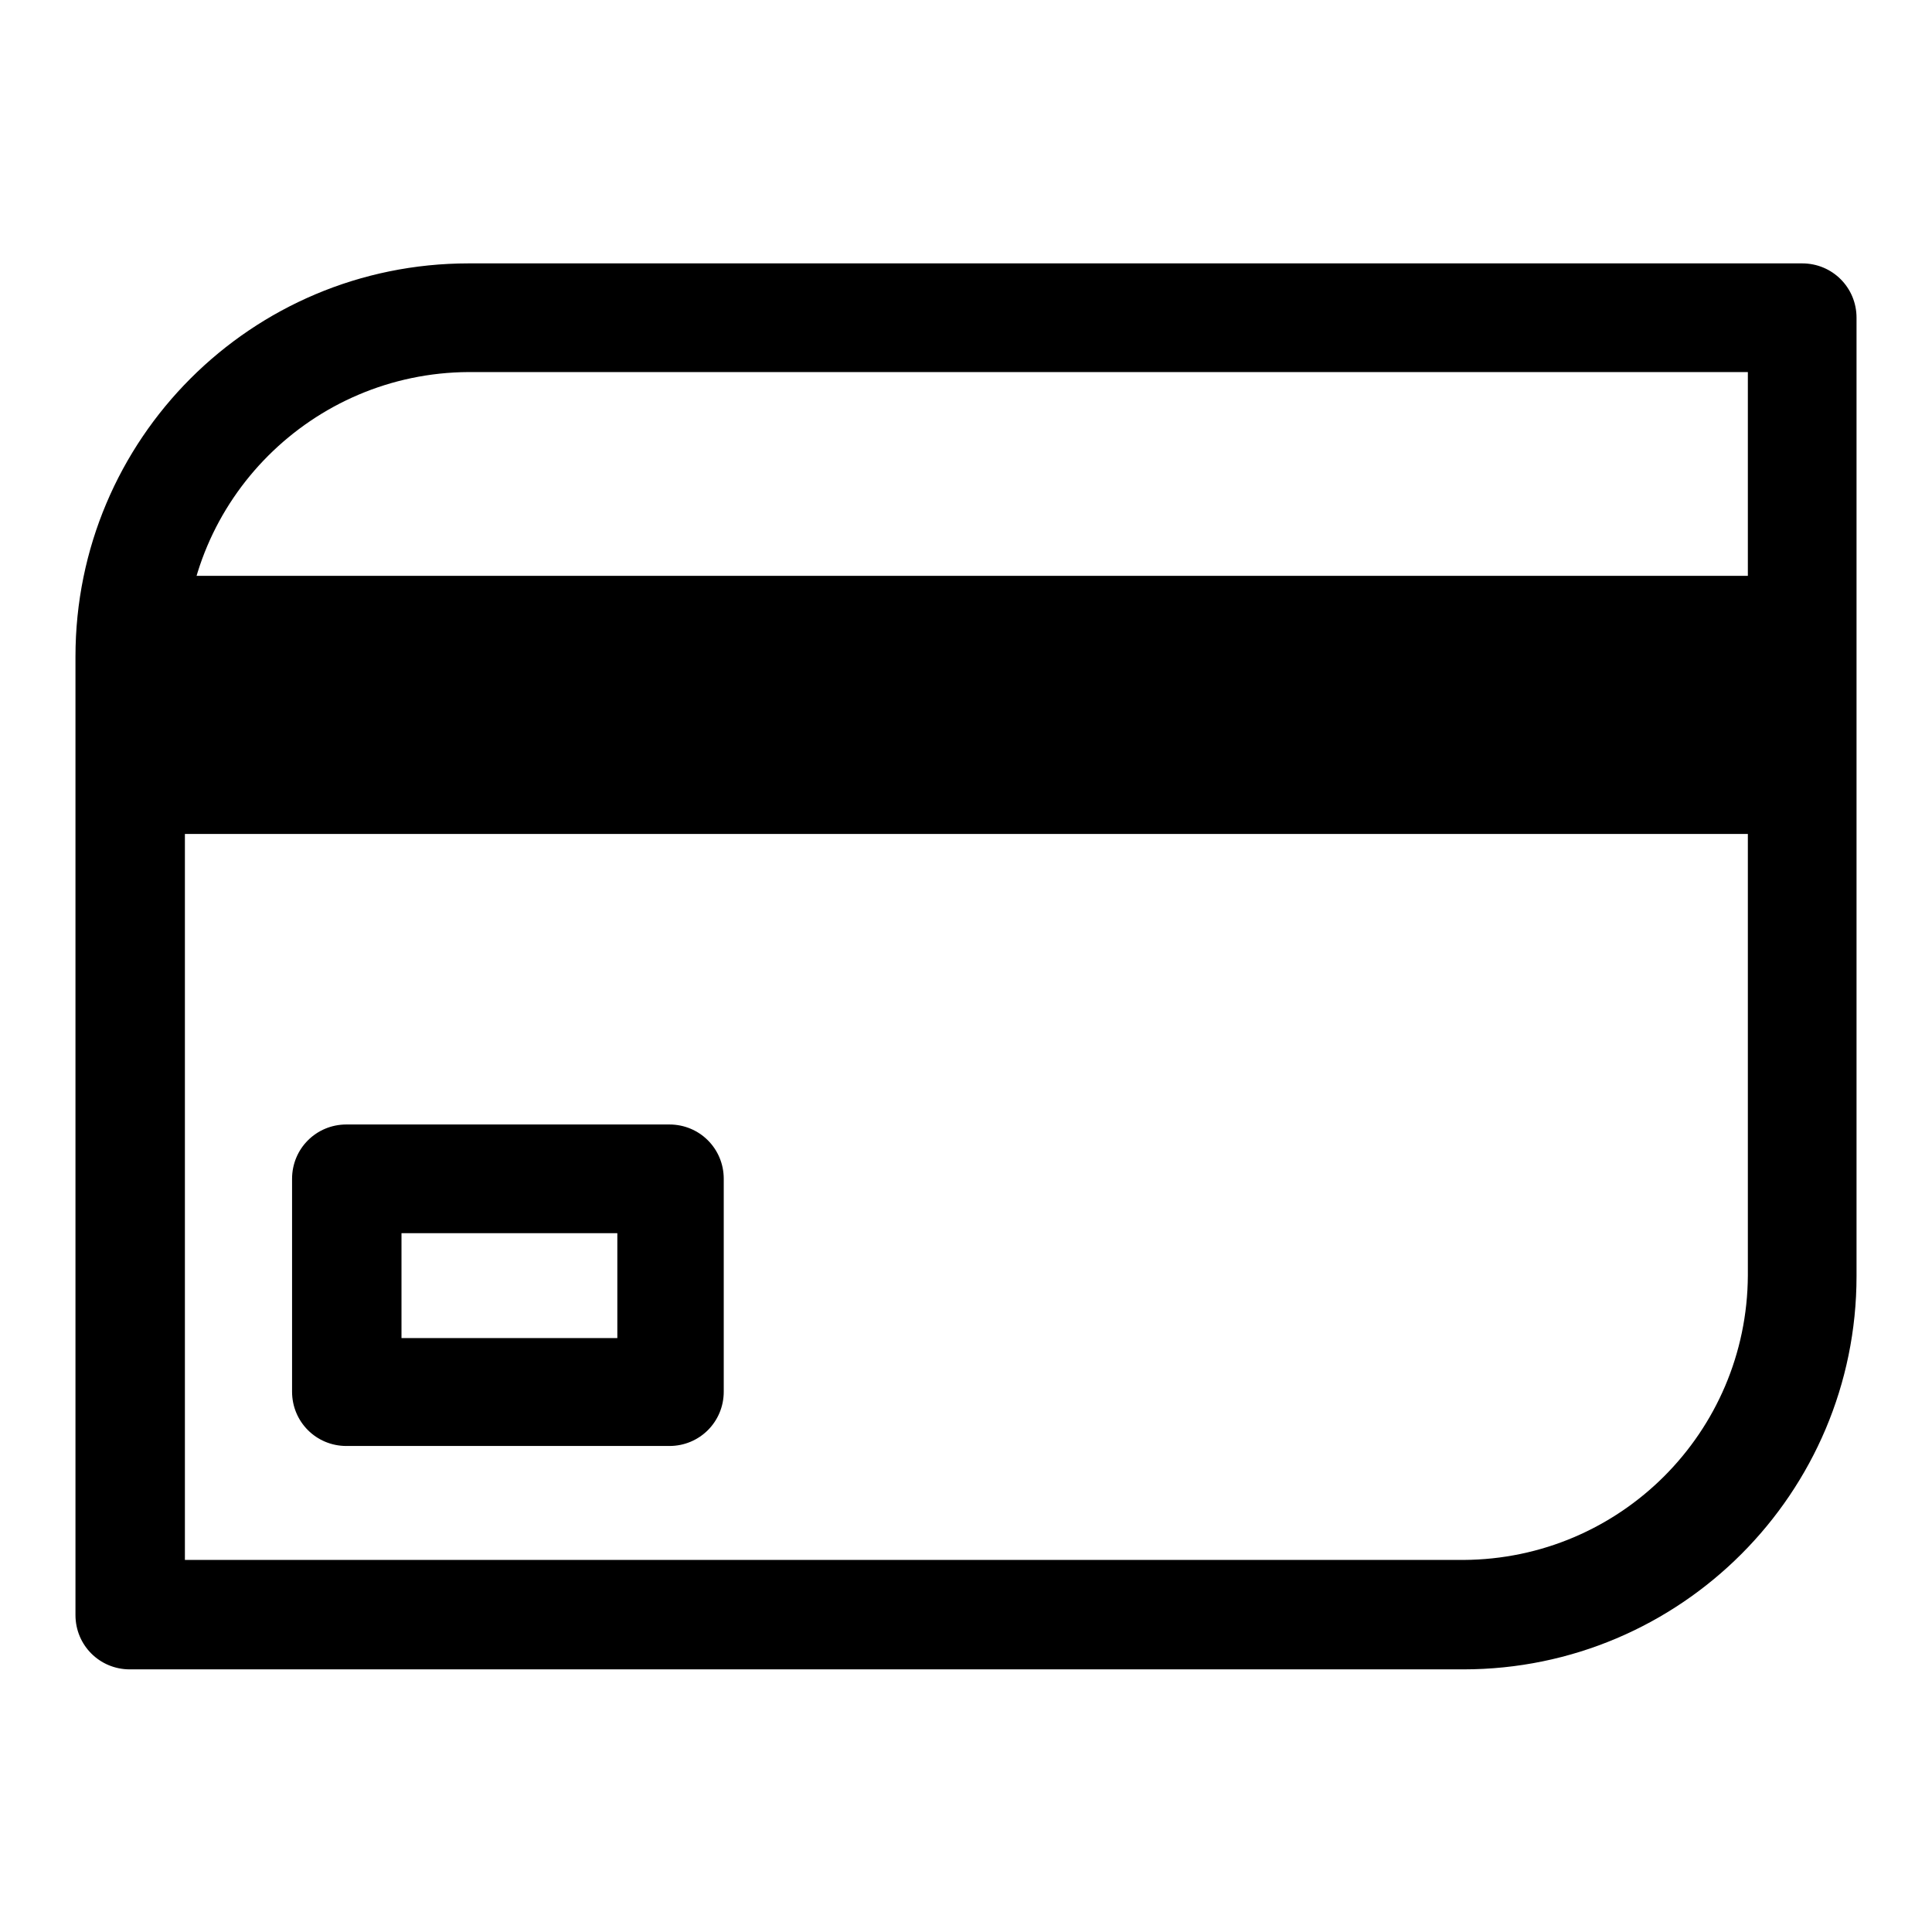
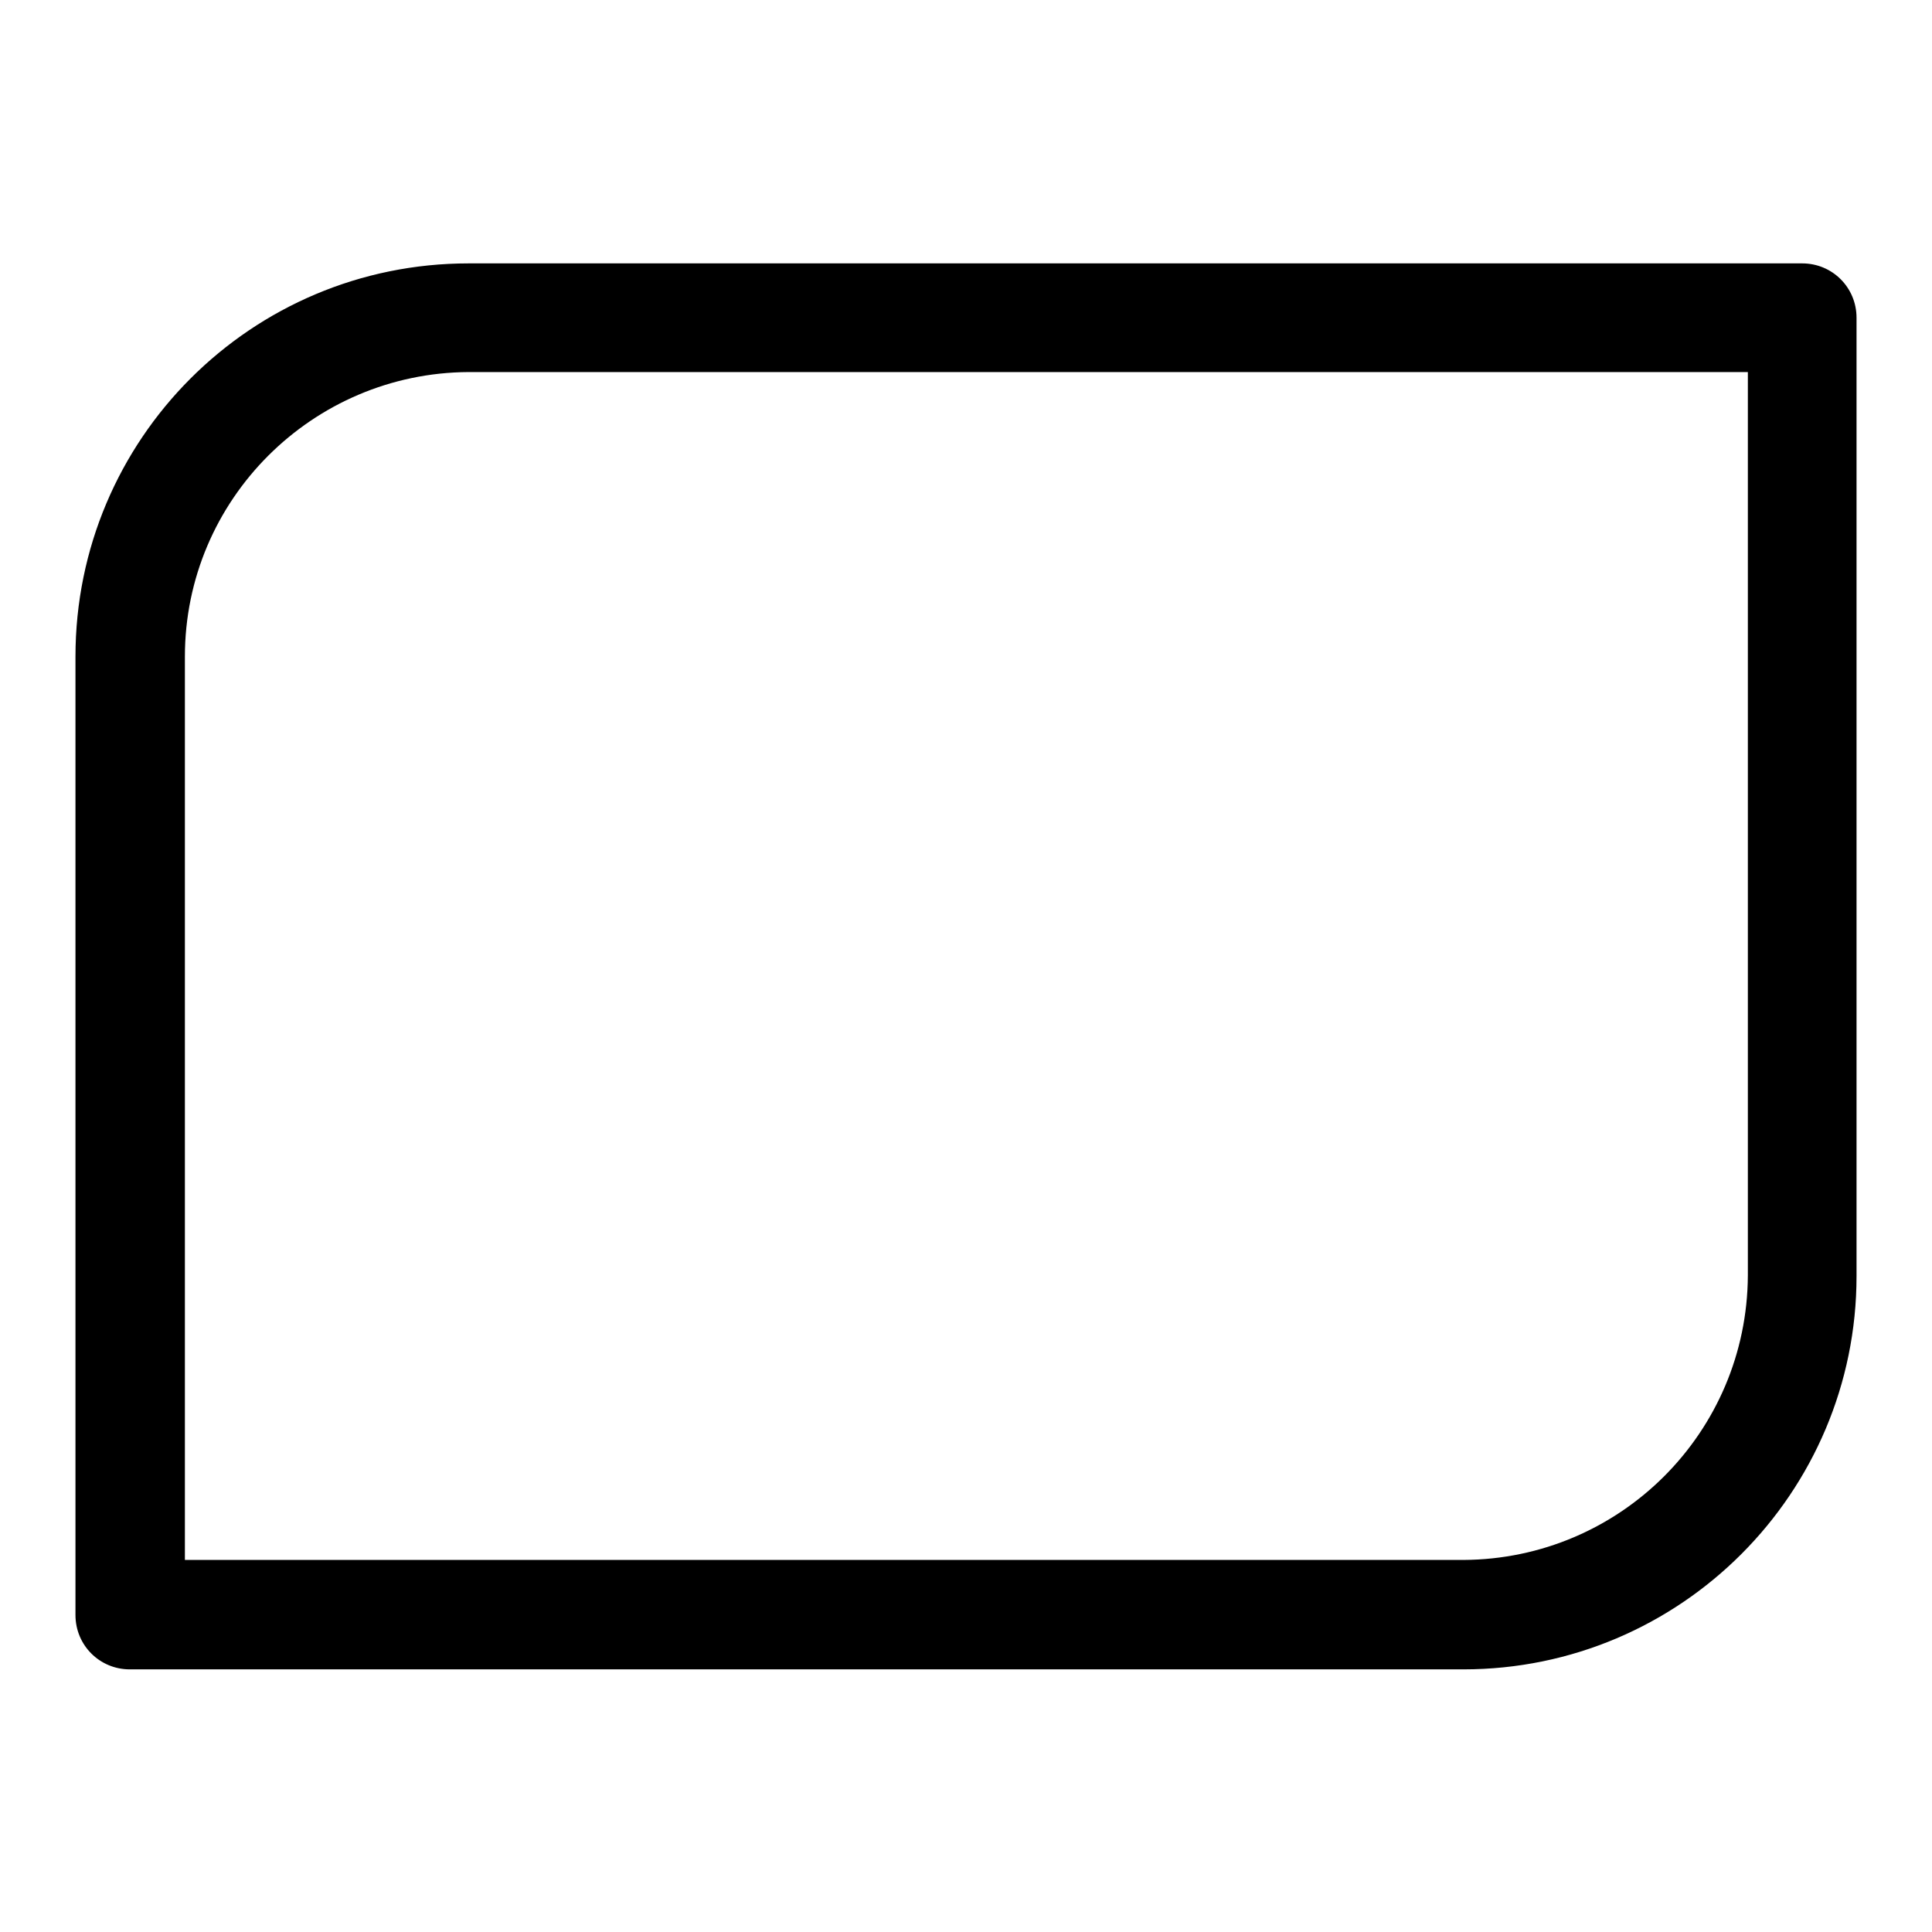
<svg xmlns="http://www.w3.org/2000/svg" version="1.1" x="0px" y="0px" viewBox="0 0 256 256" enable-background="new 0 0 256 256" xml:space="preserve">
  <g>
    <path fill="#000000" d="M193.9,221.2H17.2c-4,0-7.2-3.2-7.2-7.2l0,0V87c0-28.8,23.3-52.1,52.1-52.1h176.7c4,0,7.2,3.2,7.2,7.2v127 C246,197.8,222.7,221.2,193.9,221.2L193.9,221.2z M24.5,206.7h169.4c20.8-0.1,37.6-16.9,37.7-37.7V49.3H62.1 C41.4,49.4,24.5,66.2,24.5,87V206.7z" />
-     <path fill="#000000" d="M18.1,76.3h221.5v34.2H18.1V76.3z M88.7,191.6H45.9c-4,0-7.2-3.2-7.2-7.2l0,0v-28.2c0-4,3.2-7.2,7.2-7.2 l0,0h42.8c4,0,7.2,3.2,7.2,7.2l0,0v28.2C95.9,188.4,92.7,191.6,88.7,191.6L88.7,191.6z M53.2,177.3h28.6v-13.9H53.2V177.3z" />
  </g>
</svg>